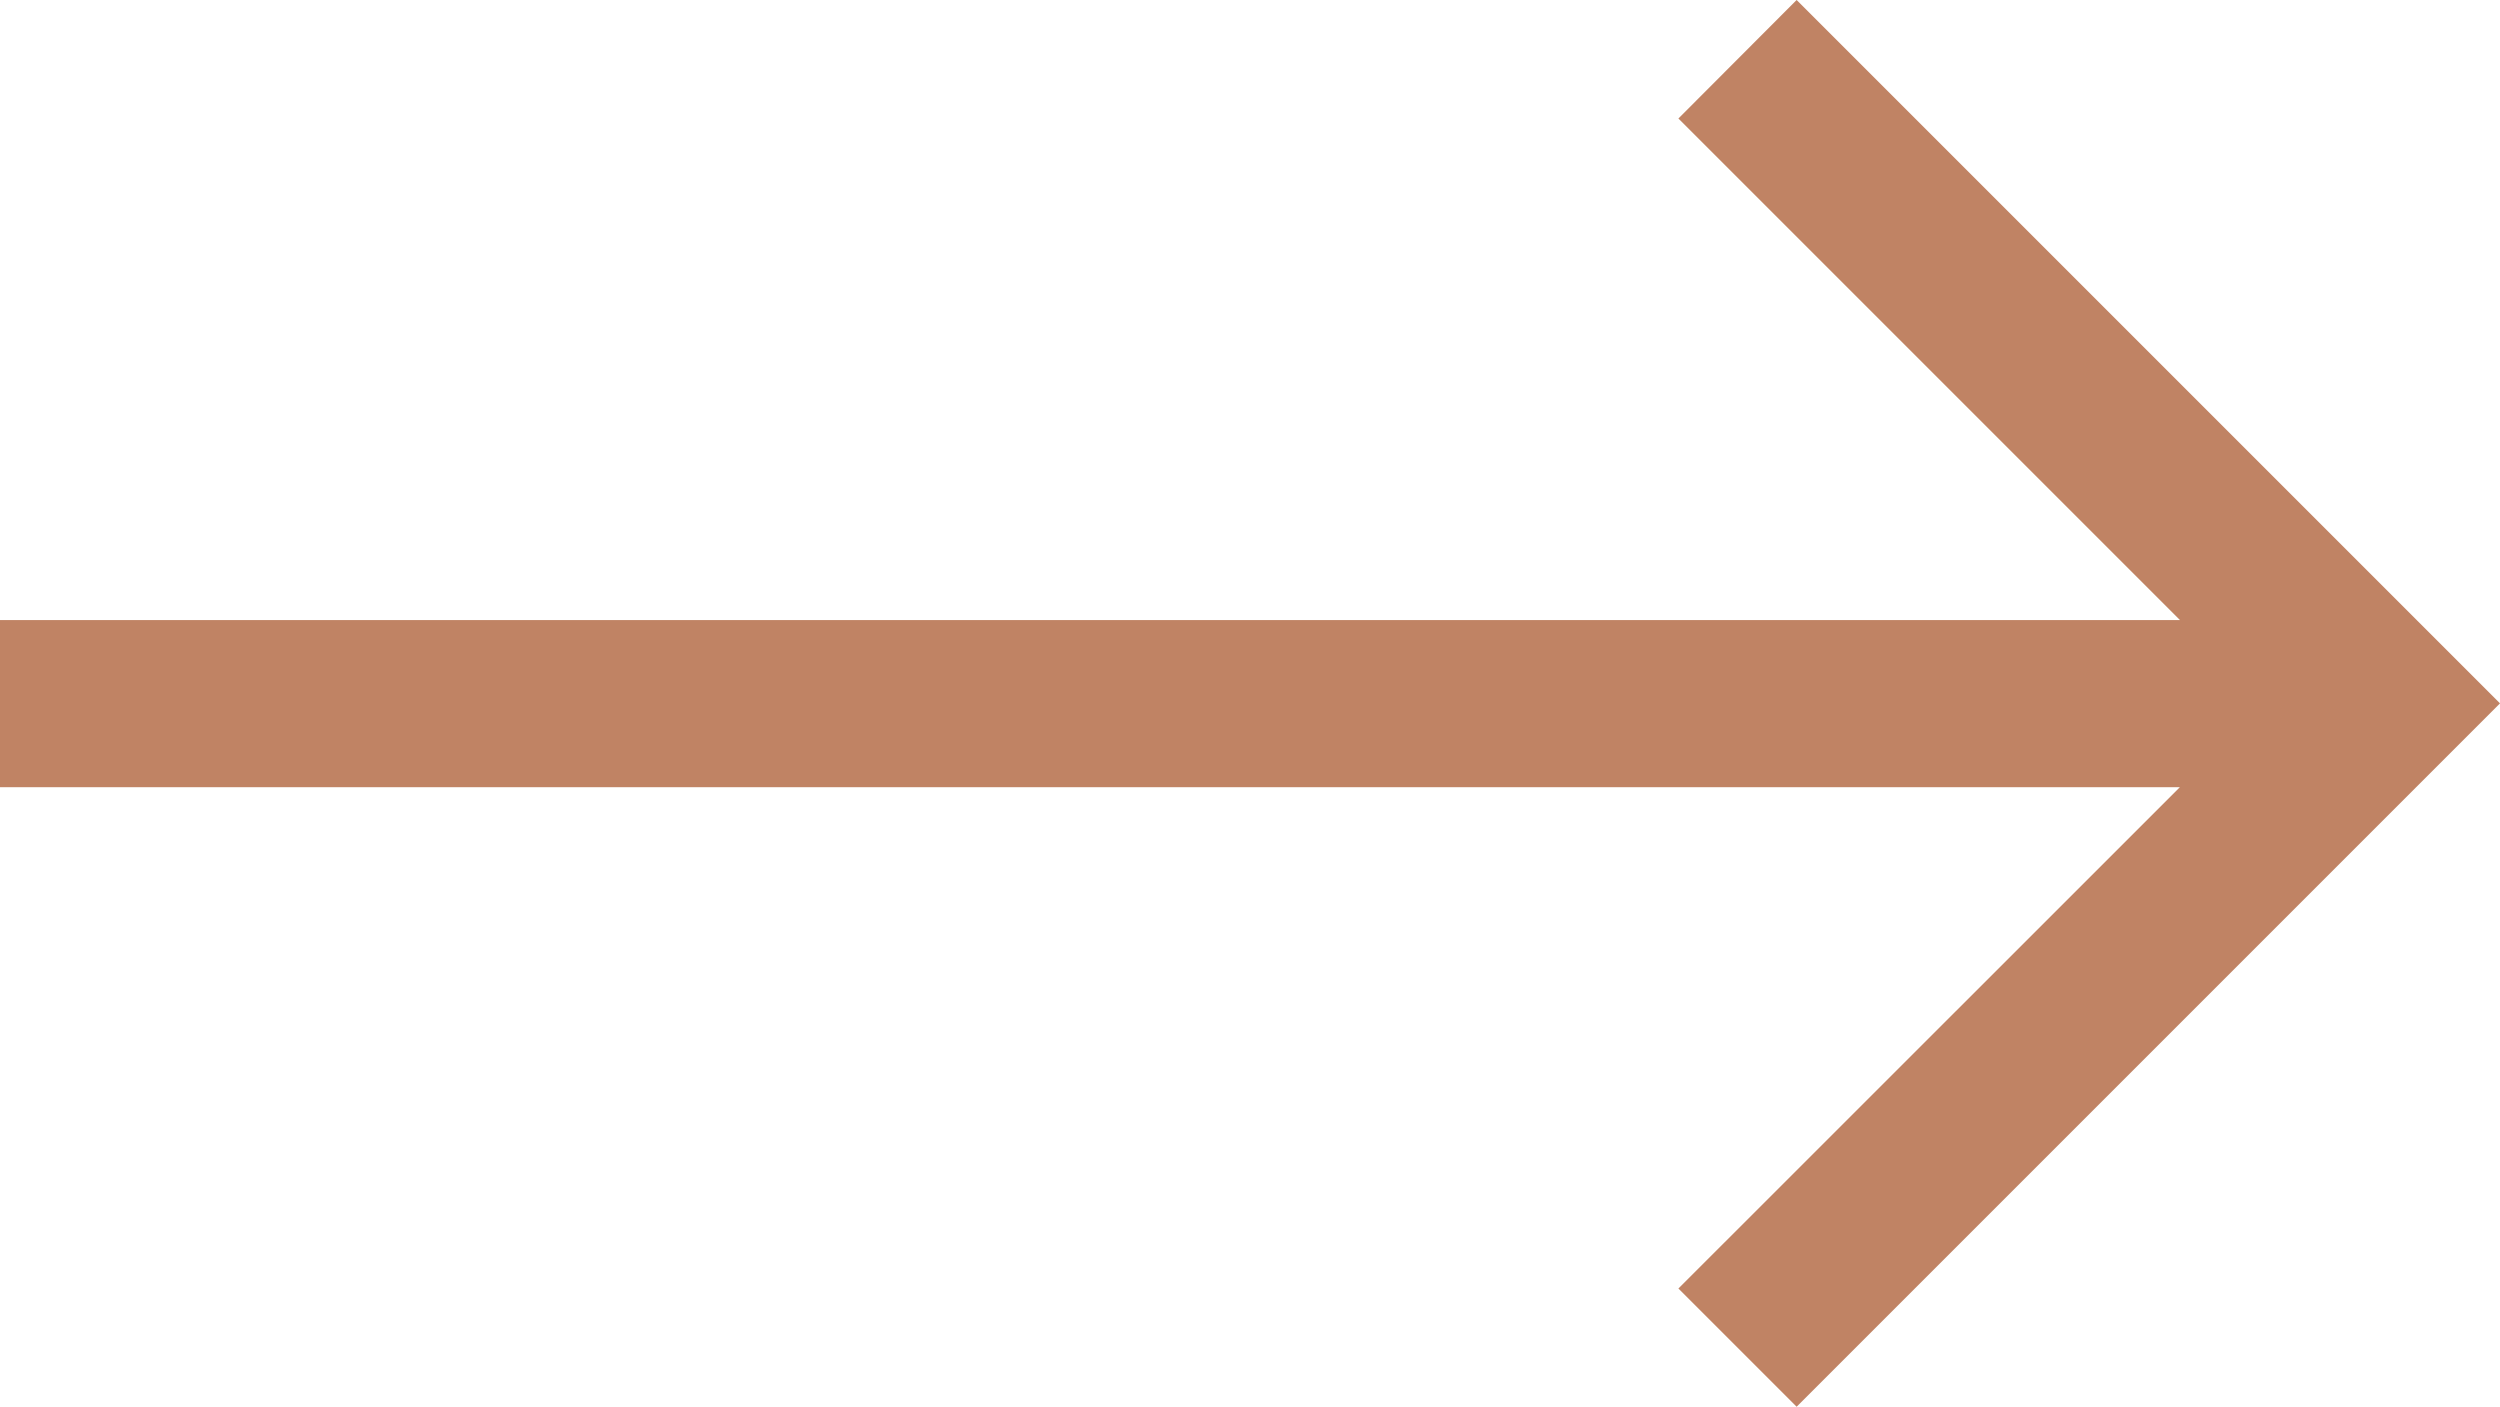
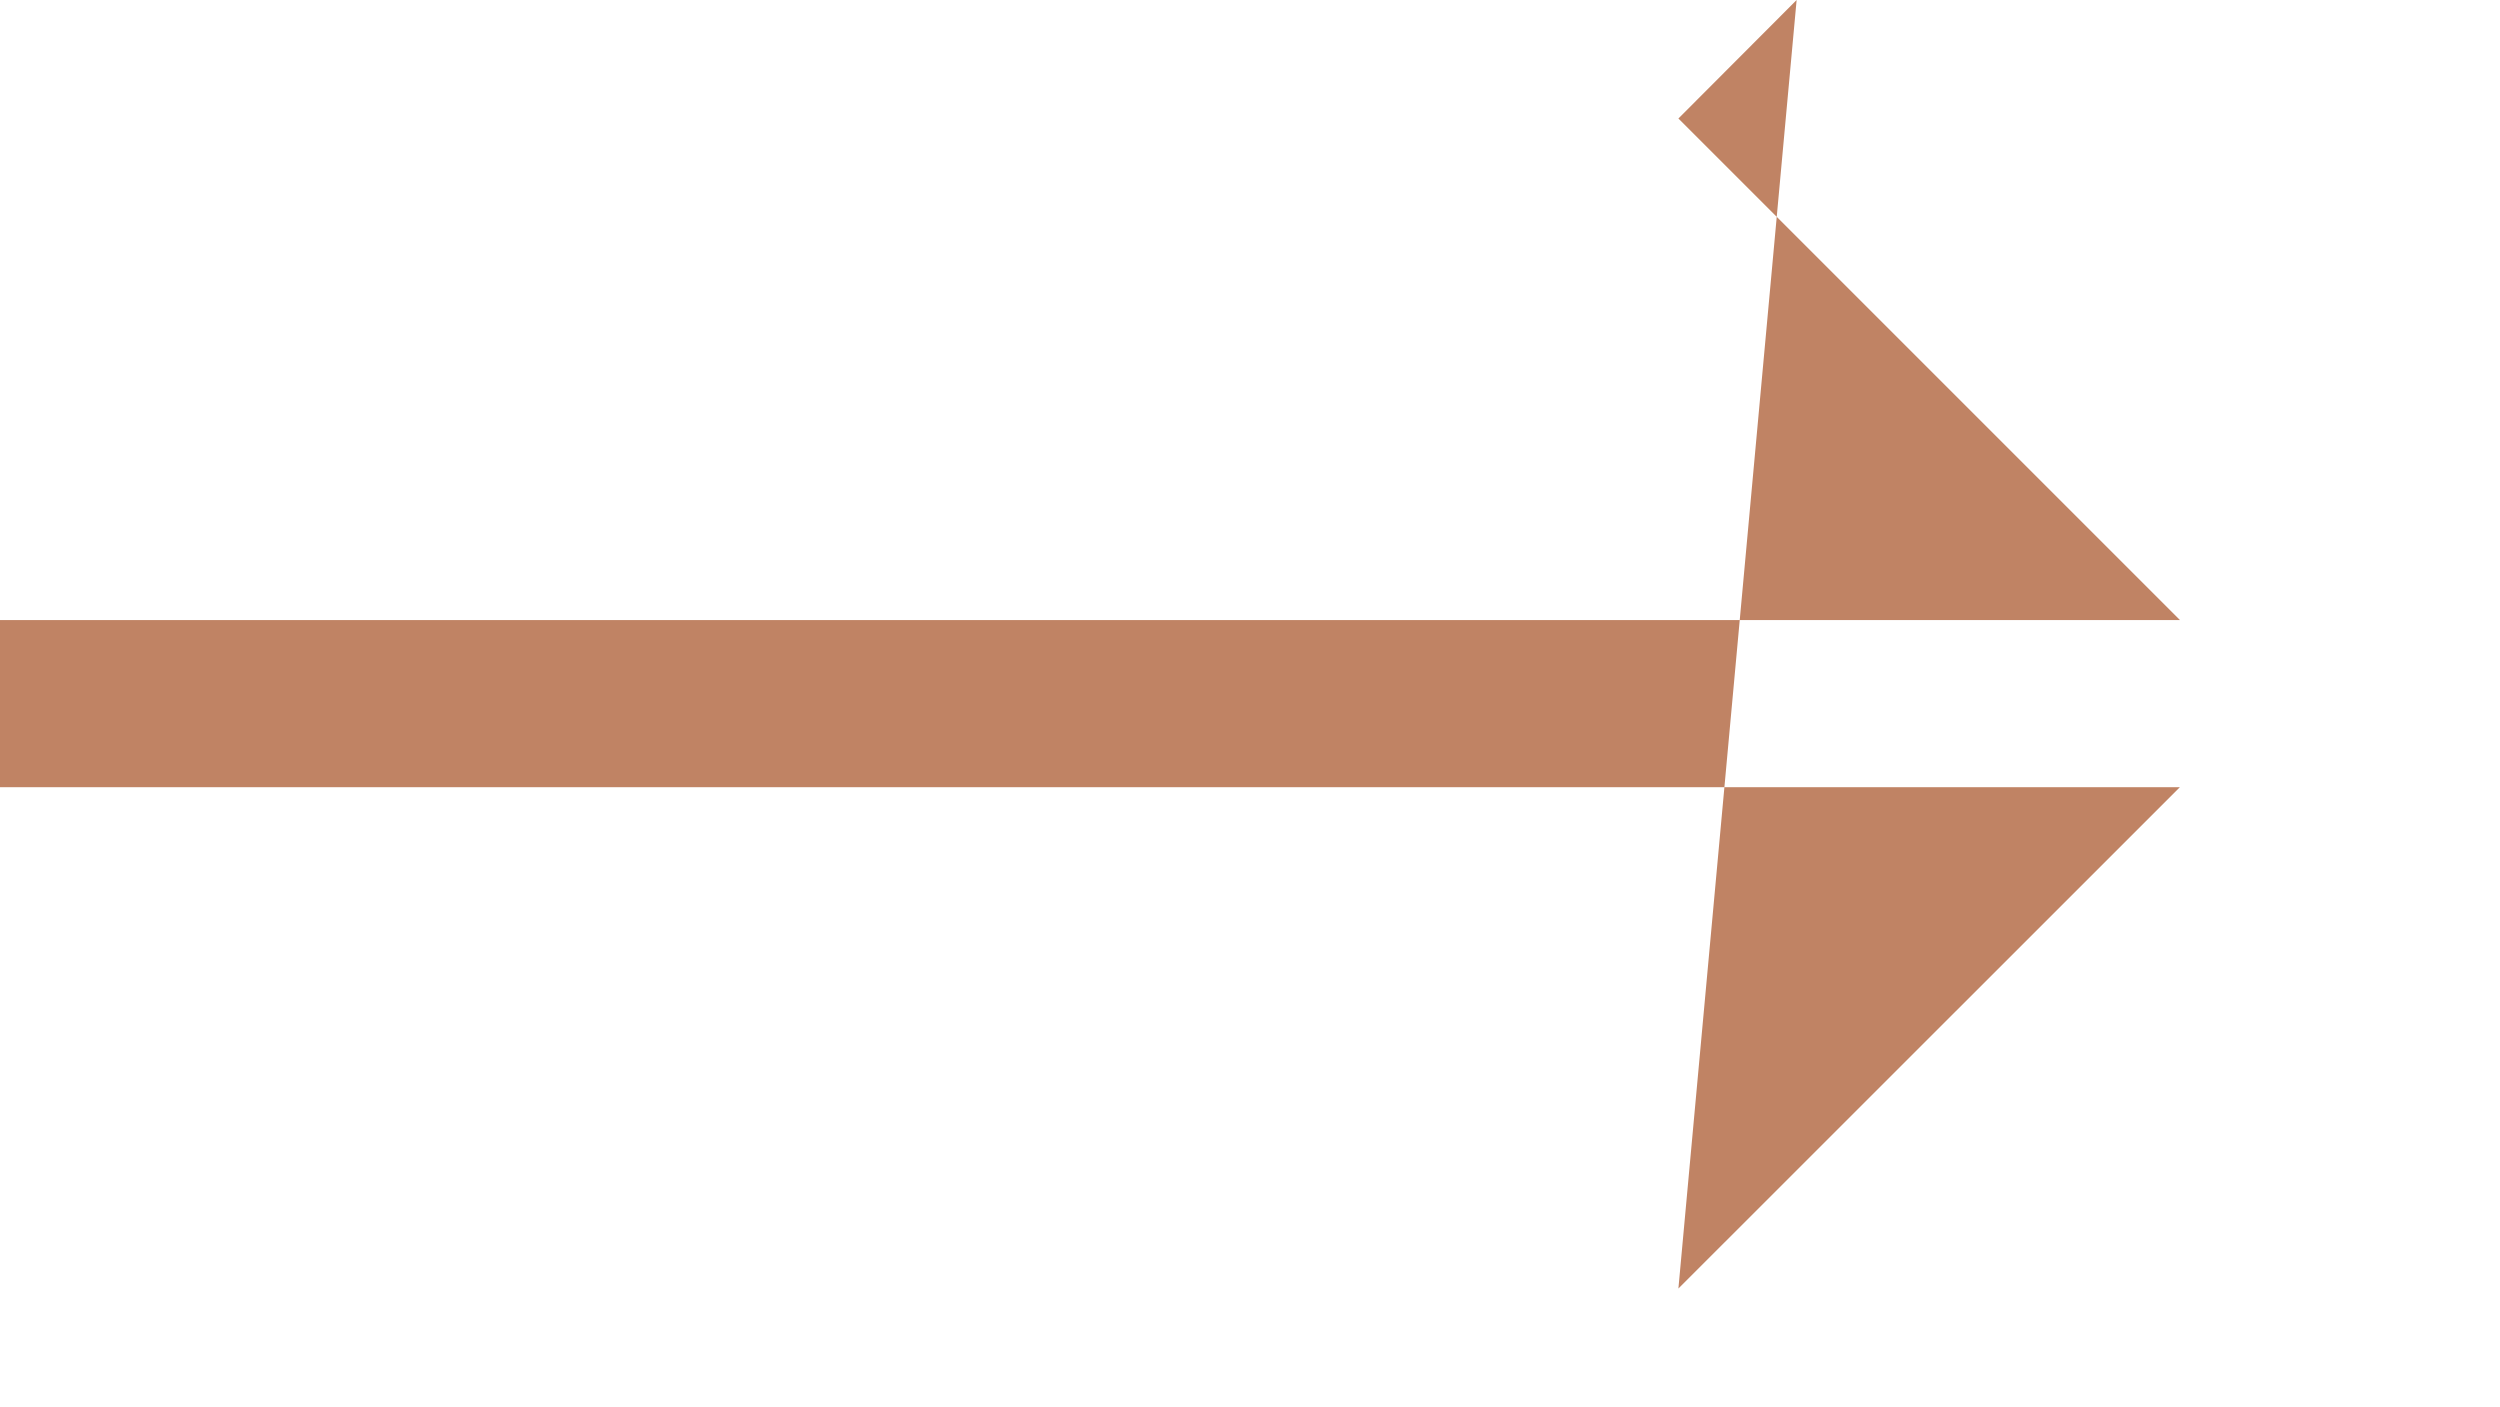
<svg xmlns="http://www.w3.org/2000/svg" width="35.145" height="19.776" viewBox="0 0 35.145 19.776">
-   <path id="right-ok-brown" d="M26.382,8.534,24.72,10.2l7.051,7.051H1.125V19.6H31.77L24.72,26.648l1.662,1.662,9.888-9.888Z" transform="translate(-1.125 -8.534)" fill="#c08364" />
+   <path id="right-ok-brown" d="M26.382,8.534,24.72,10.2l7.051,7.051H1.125V19.6H31.77L24.72,26.648Z" transform="translate(-1.125 -8.534)" fill="#c08364" />
</svg>